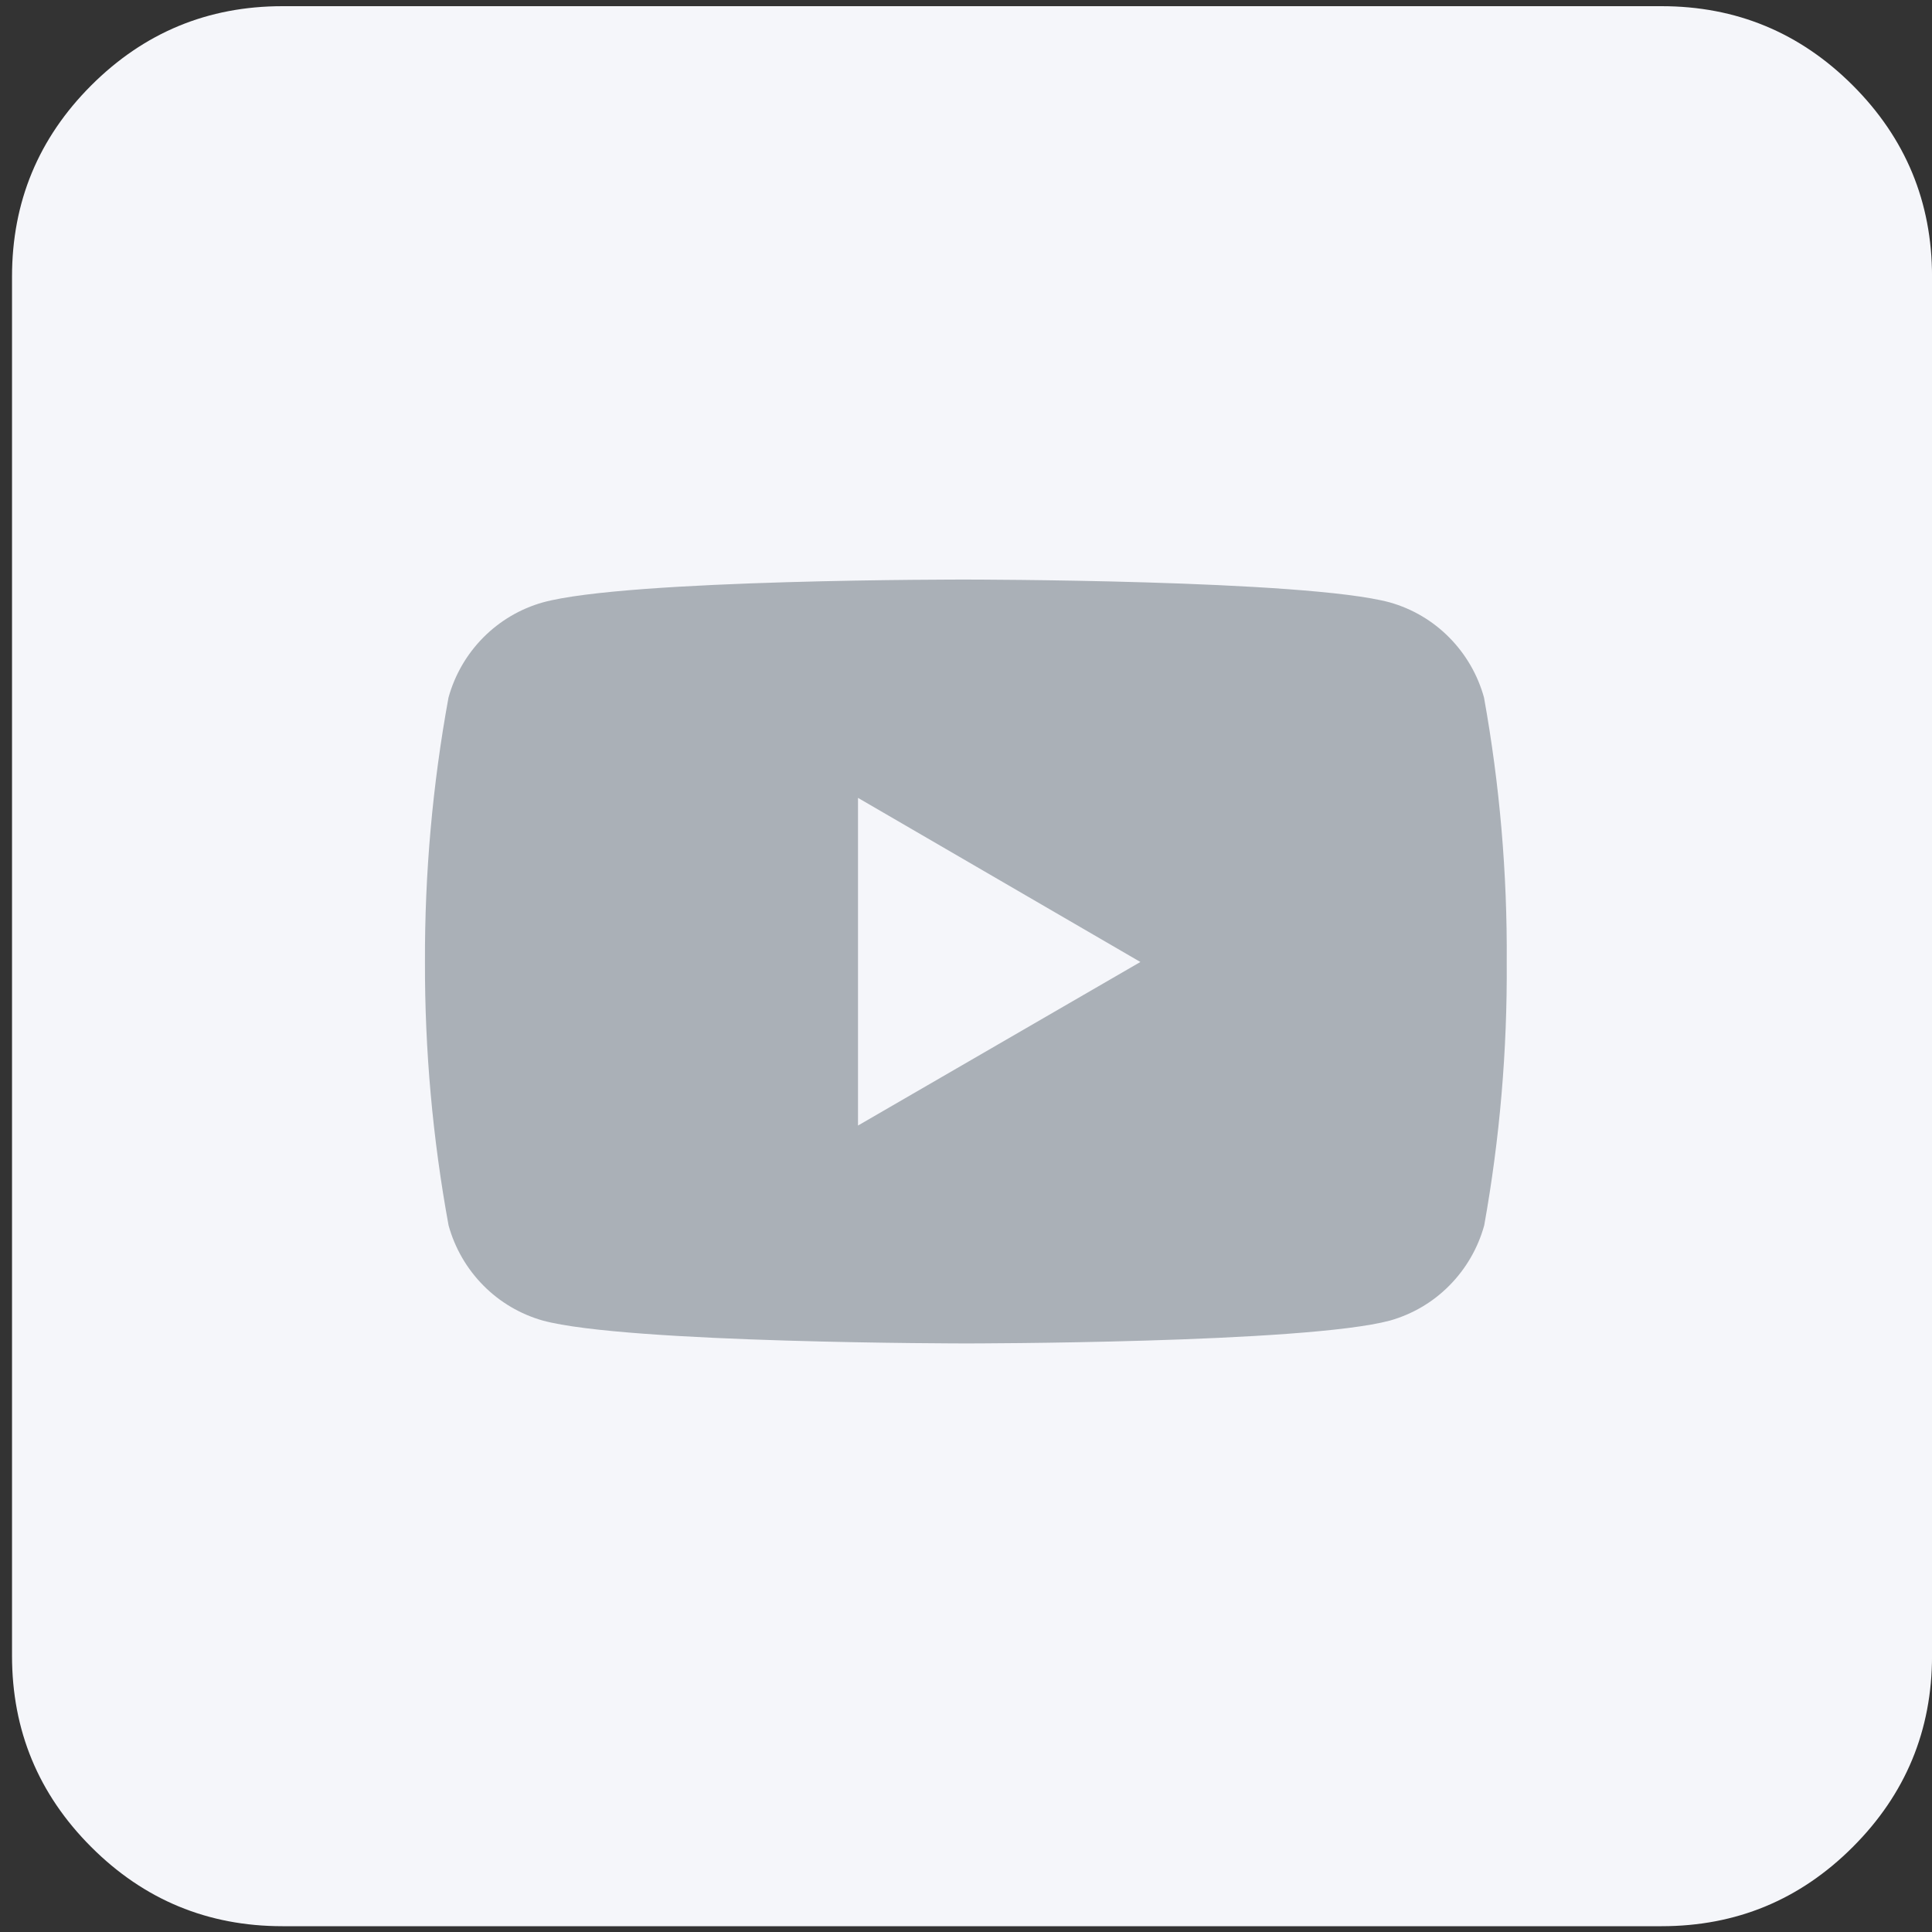
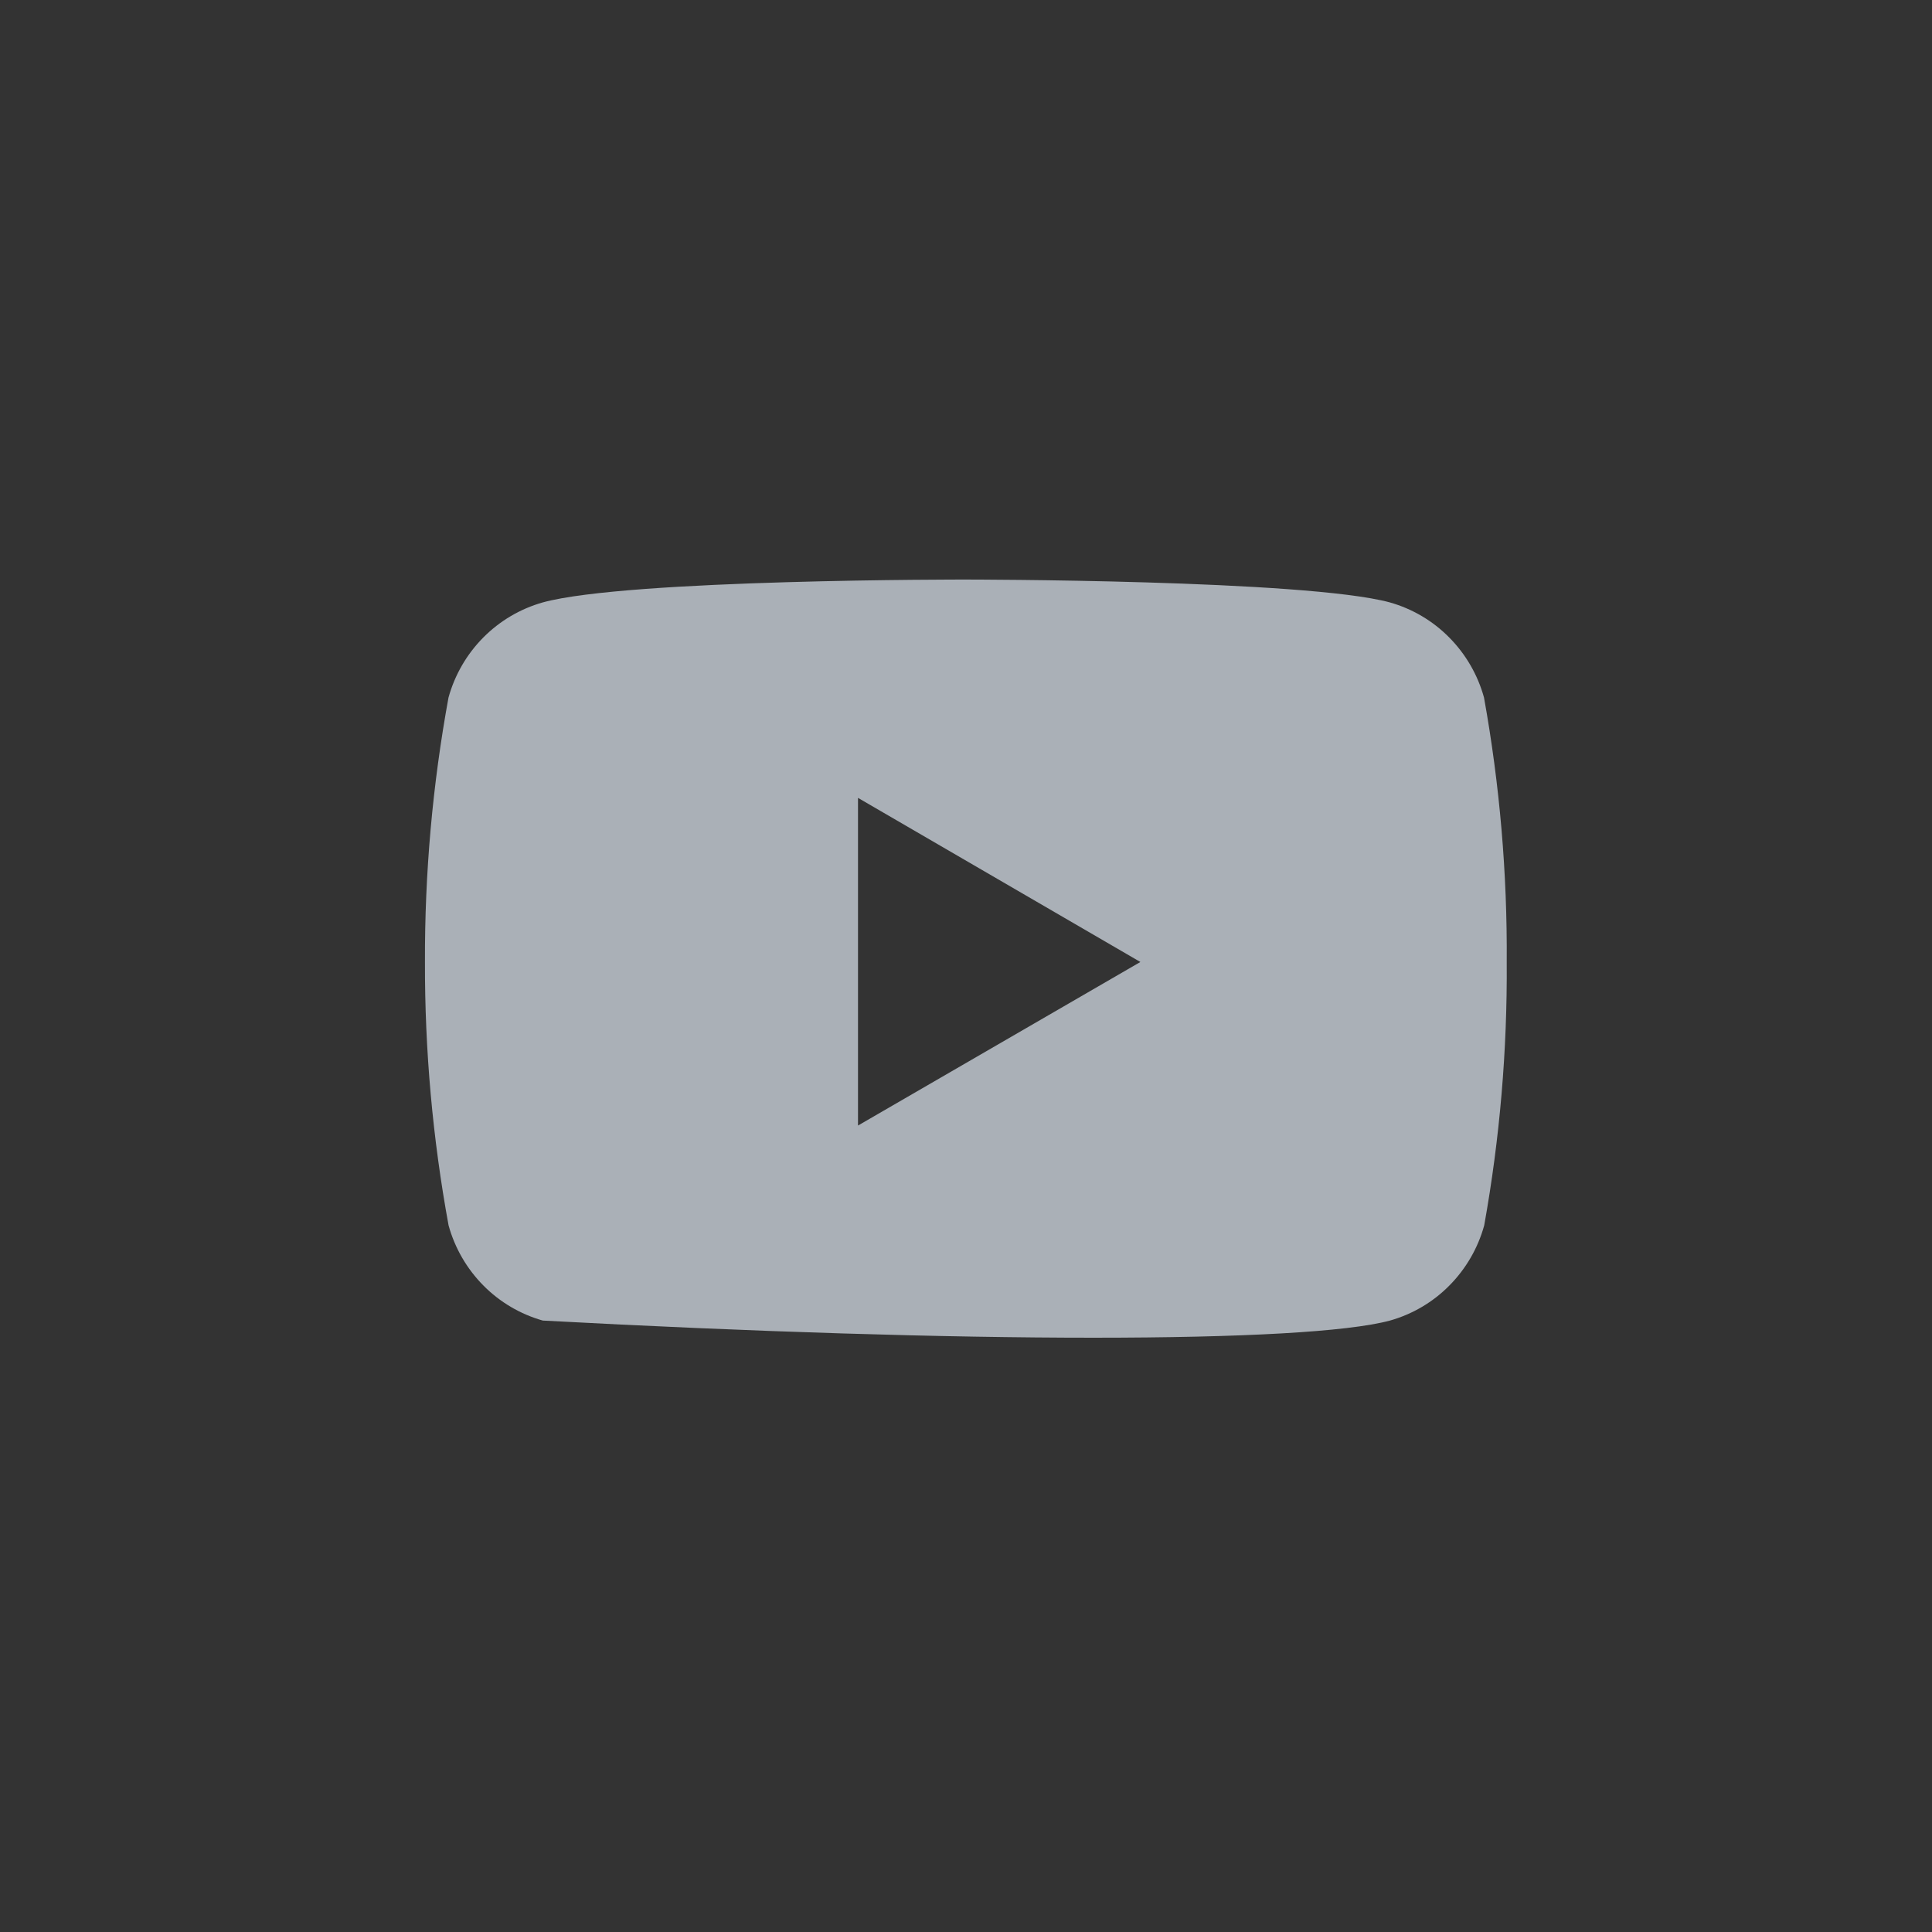
<svg xmlns="http://www.w3.org/2000/svg" width="50" height="50" viewBox="0 0 50 50" fill="none">
  <rect x="0" y="0" width="50" height="50" fill="#333333" stroke="none" />
-   <path fill-rule="evenodd" clip-rule="evenodd" d="M0.311 14.16V7.16C0.311 5.227 0.994 3.577 2.361 2.21C3.728 0.844 5.378 0.16 7.311 0.16H43.001C44.934 0.16 46.584 0.844 47.95 2.21C49.317 3.577 50.001 5.227 50.001 7.16V42.85C50.001 44.783 49.317 46.433 47.95 47.8C46.584 49.167 44.934 49.85 43.001 49.85H7.311C5.378 49.85 3.728 49.167 2.361 47.8C0.994 46.433 0.311 44.783 0.311 42.85V14.16Z" fill="#F5F6FA" />
-   <path fill-rule="evenodd" clip-rule="evenodd" d="M38.406 18.052C38.244 17.465 37.934 16.93 37.506 16.498C37.081 16.067 36.551 15.755 35.968 15.59C33.786 14.999 25.005 14.999 25.005 14.999C25.005 14.999 16.249 14.984 14.045 15.591C13.463 15.756 12.933 16.069 12.507 16.499C12.079 16.931 11.769 17.466 11.607 18.053C11.194 20.311 10.99 22.602 10.998 24.897C10.992 27.183 11.197 29.465 11.609 31.713C11.771 32.3 12.081 32.836 12.509 33.268C12.935 33.699 13.465 34.011 14.047 34.176C16.226 34.768 25.01 34.768 25.01 34.768C25.01 34.768 33.767 34.768 35.973 34.176C36.556 34.011 37.086 33.699 37.511 33.268C37.939 32.836 38.249 32.301 38.411 31.714C38.815 29.464 39.01 27.182 38.994 24.896C39.01 22.602 38.813 20.311 38.406 18.052L38.406 18.052ZM22.205 29.129V20.649L29.513 24.896L22.205 29.129Z" fill="#AAB0B7" />
+   <path fill-rule="evenodd" clip-rule="evenodd" d="M38.406 18.052C38.244 17.465 37.934 16.93 37.506 16.498C37.081 16.067 36.551 15.755 35.968 15.59C33.786 14.999 25.005 14.999 25.005 14.999C25.005 14.999 16.249 14.984 14.045 15.591C13.463 15.756 12.933 16.069 12.507 16.499C12.079 16.931 11.769 17.466 11.607 18.053C11.194 20.311 10.99 22.602 10.998 24.897C10.992 27.183 11.197 29.465 11.609 31.713C11.771 32.3 12.081 32.836 12.509 33.268C12.935 33.699 13.465 34.011 14.047 34.176C25.01 34.768 33.767 34.768 35.973 34.176C36.556 34.011 37.086 33.699 37.511 33.268C37.939 32.836 38.249 32.301 38.411 31.714C38.815 29.464 39.01 27.182 38.994 24.896C39.01 22.602 38.813 20.311 38.406 18.052L38.406 18.052ZM22.205 29.129V20.649L29.513 24.896L22.205 29.129Z" fill="#AAB0B7" />
</svg>